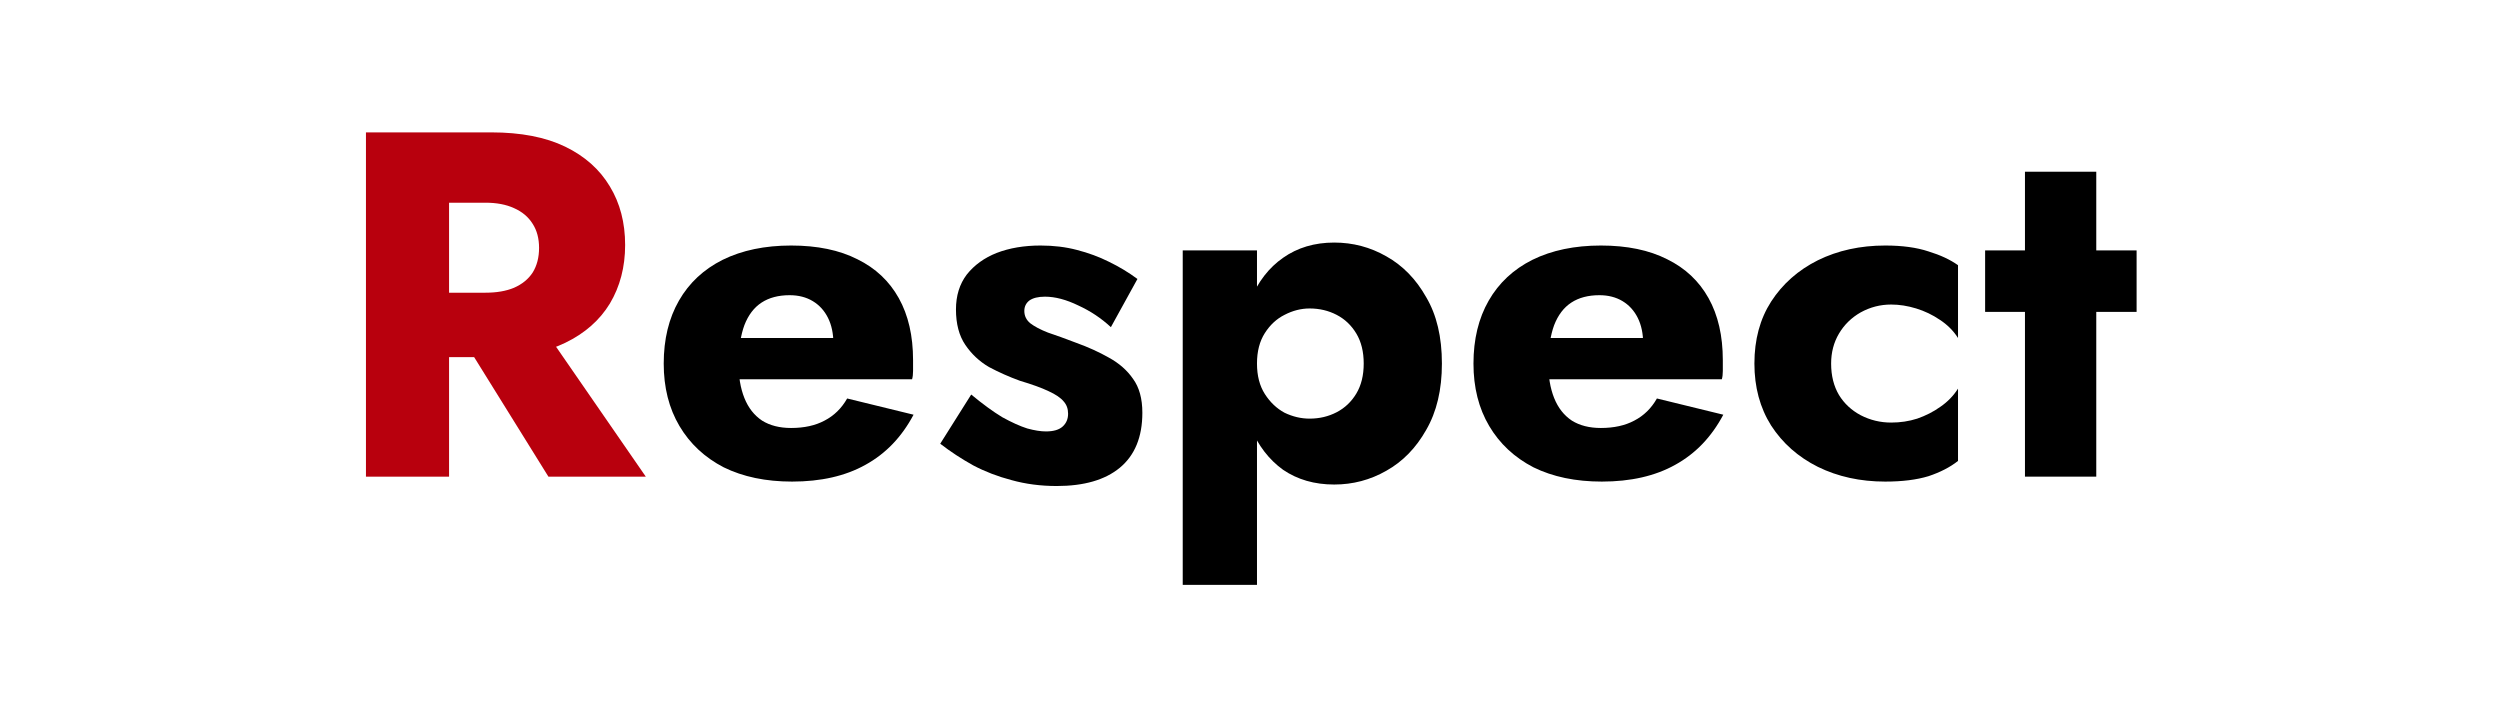
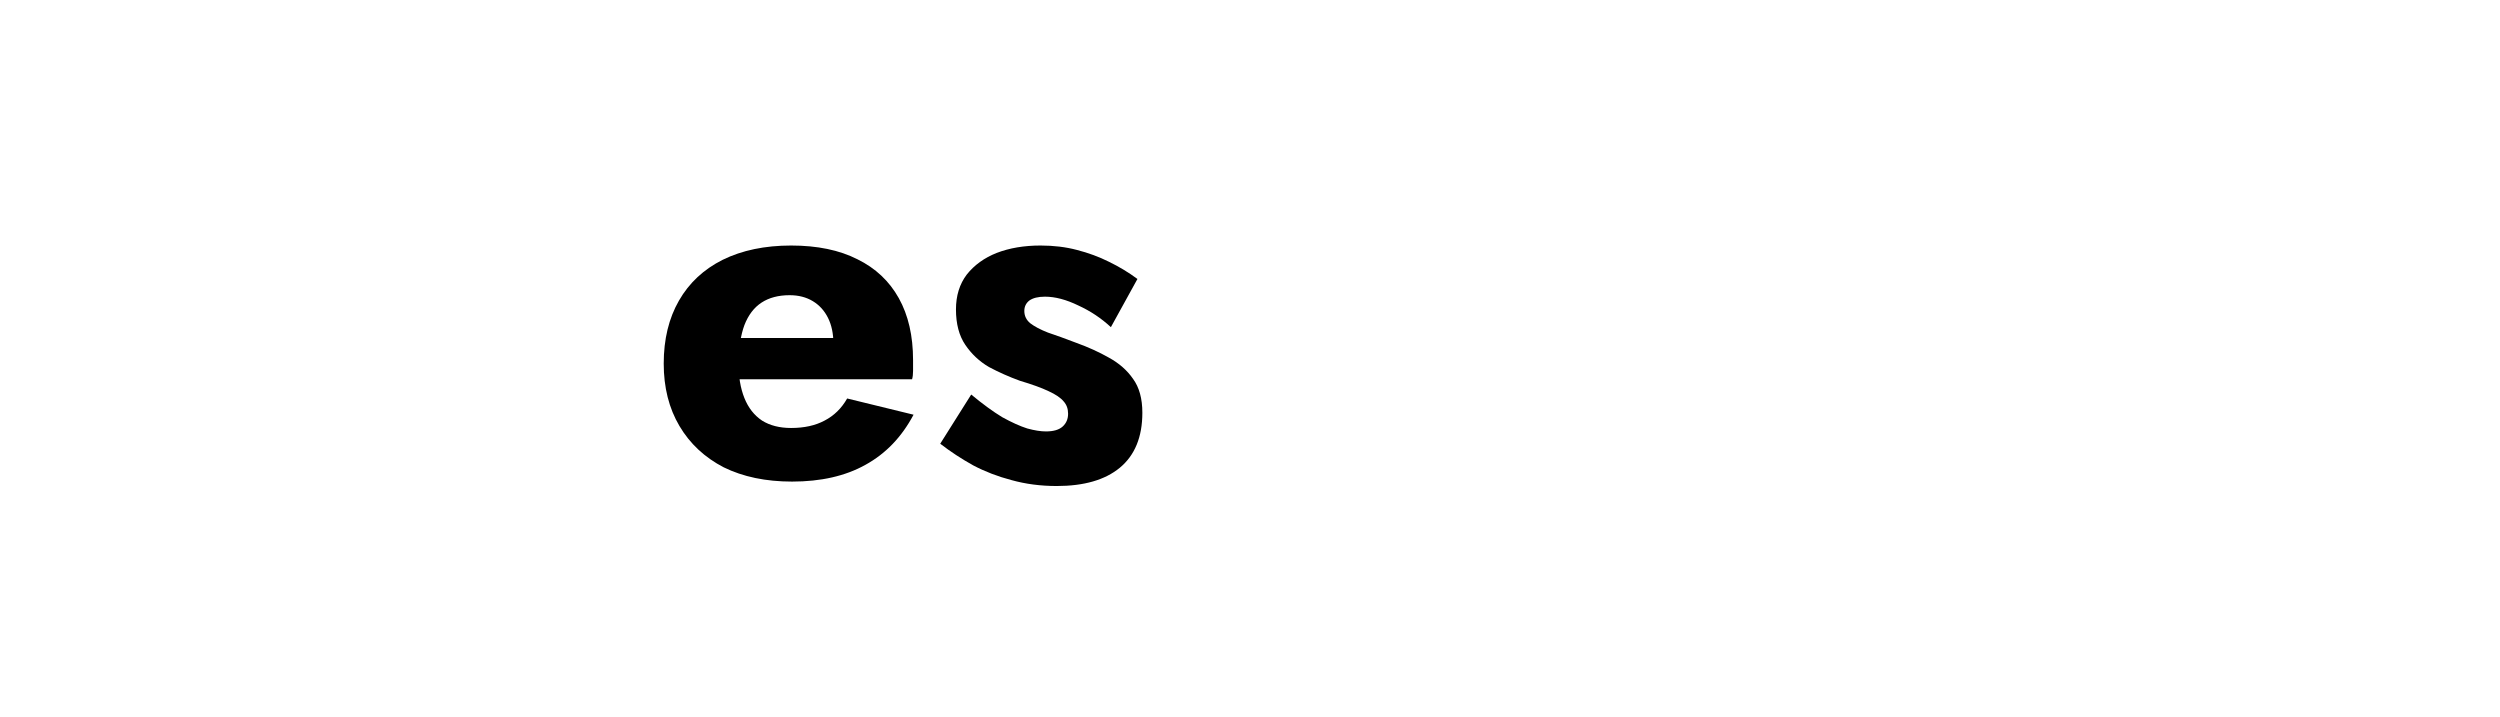
<svg xmlns="http://www.w3.org/2000/svg" width="244" height="70" viewBox="0 0 244 70" fill="none">
-   <path d="M193.748 24.44H208.532V30.44H193.748V24.44ZM197.636 16.76H204.596V46.52H197.636V16.76Z" fill="black" />
-   <path d="M178.718 35.483C178.718 36.667 178.974 37.691 179.486 38.555C179.998 39.387 180.702 40.043 181.598 40.523C182.526 41.003 183.518 41.243 184.574 41.243C185.47 41.243 186.318 41.115 187.118 40.859C187.95 40.571 188.702 40.187 189.374 39.707C190.078 39.227 190.654 38.635 191.102 37.931V44.987C190.334 45.595 189.374 46.091 188.222 46.475C187.07 46.827 185.662 47.003 183.998 47.003C181.566 47.003 179.374 46.523 177.422 45.563C175.502 44.603 173.982 43.259 172.862 41.531C171.774 39.803 171.23 37.787 171.23 35.483C171.23 33.147 171.774 31.131 172.862 29.435C173.982 27.707 175.502 26.363 177.422 25.403C179.374 24.443 181.566 23.963 183.998 23.963C185.662 23.963 187.07 24.155 188.222 24.539C189.374 24.891 190.334 25.339 191.102 25.883V32.987C190.654 32.283 190.062 31.691 189.326 31.211C188.622 30.731 187.854 30.363 187.022 30.107C186.19 29.851 185.374 29.723 184.574 29.723C183.518 29.723 182.526 29.979 181.598 30.491C180.702 31.003 179.998 31.691 179.486 32.555C178.974 33.419 178.718 34.395 178.718 35.483Z" fill="black" />
-   <path d="M156.339 47.003C153.779 47.003 151.555 46.539 149.667 45.611C147.811 44.651 146.371 43.307 145.347 41.579C144.323 39.851 143.811 37.819 143.811 35.483C143.811 33.115 144.307 31.067 145.299 29.339C146.291 27.611 147.715 26.283 149.571 25.355C151.459 24.427 153.683 23.963 156.243 23.963C158.803 23.963 160.963 24.411 162.723 25.307C164.483 26.171 165.827 27.435 166.755 29.099C167.683 30.763 168.147 32.779 168.147 35.147C168.147 35.499 168.147 35.851 168.147 36.203C168.147 36.523 168.115 36.795 168.051 37.019H147.891V32.987H161.523L159.795 35.195C159.955 34.971 160.083 34.699 160.179 34.379C160.307 34.027 160.371 33.739 160.371 33.515C160.371 32.555 160.195 31.723 159.843 31.019C159.491 30.315 158.995 29.771 158.355 29.387C157.715 29.003 156.963 28.811 156.099 28.811C155.011 28.811 154.099 29.051 153.363 29.531C152.627 30.011 152.067 30.747 151.683 31.739C151.331 32.699 151.139 33.915 151.107 35.387C151.107 36.731 151.299 37.883 151.683 38.843C152.067 39.803 152.643 40.539 153.411 41.051C154.179 41.531 155.123 41.771 156.243 41.771C157.523 41.771 158.611 41.531 159.507 41.051C160.435 40.571 161.171 39.851 161.715 38.891L168.195 40.475C167.043 42.651 165.475 44.283 163.491 45.371C161.539 46.459 159.155 47.003 156.339 47.003Z" fill="black" />
-   <path d="M122.682 57.082H115.434V24.442H122.682V57.082ZM140.73 35.482C140.73 38.042 140.218 40.202 139.194 41.962C138.202 43.722 136.906 45.05 135.306 45.946C133.738 46.842 132.042 47.29 130.218 47.29C128.298 47.29 126.634 46.81 125.226 45.85C123.85 44.858 122.794 43.482 122.058 41.722C121.322 39.93 120.954 37.85 120.954 35.482C120.954 33.082 121.322 31.002 122.058 29.242C122.794 27.482 123.85 26.122 125.226 25.162C126.634 24.17 128.298 23.674 130.218 23.674C132.042 23.674 133.738 24.122 135.306 25.018C136.906 25.914 138.202 27.242 139.194 29.002C140.218 30.73 140.73 32.89 140.73 35.482ZM133.098 35.482C133.098 34.33 132.858 33.354 132.378 32.554C131.898 31.754 131.258 31.146 130.458 30.73C129.658 30.314 128.778 30.106 127.818 30.106C126.986 30.106 126.17 30.314 125.37 30.73C124.602 31.114 123.962 31.706 123.45 32.506C122.938 33.306 122.682 34.298 122.682 35.482C122.682 36.666 122.938 37.658 123.45 38.458C123.962 39.258 124.602 39.866 125.37 40.282C126.17 40.666 126.986 40.858 127.818 40.858C128.778 40.858 129.658 40.65 130.458 40.234C131.258 39.818 131.898 39.21 132.378 38.41C132.858 37.61 133.098 36.634 133.098 35.482Z" fill="black" />
  <path d="M94.79 38.507C95.91 39.435 96.918 40.171 97.814 40.715C98.742 41.227 99.558 41.595 100.262 41.819C100.966 42.011 101.574 42.107 102.086 42.107C102.822 42.107 103.366 41.947 103.718 41.627C104.07 41.307 104.246 40.891 104.246 40.379C104.246 39.899 104.102 39.499 103.814 39.179C103.526 38.827 103.03 38.491 102.326 38.171C101.654 37.851 100.726 37.515 99.542 37.163C98.486 36.779 97.478 36.331 96.518 35.819C95.59 35.275 94.822 34.555 94.214 33.659C93.606 32.763 93.302 31.611 93.302 30.203C93.302 28.859 93.654 27.723 94.358 26.795C95.094 25.867 96.07 25.163 97.286 24.683C98.534 24.203 99.958 23.963 101.558 23.963C102.838 23.963 104.022 24.107 105.11 24.395C106.23 24.683 107.27 25.067 108.23 25.547C109.222 26.027 110.15 26.587 111.014 27.227L108.422 31.931C107.494 31.067 106.438 30.363 105.254 29.819C104.07 29.243 102.982 28.955 101.99 28.955C101.318 28.955 100.806 29.083 100.454 29.339C100.134 29.595 99.974 29.931 99.974 30.347C99.974 30.827 100.166 31.227 100.55 31.547C100.966 31.867 101.542 32.171 102.278 32.459C103.046 32.715 103.974 33.051 105.062 33.467C106.214 33.883 107.27 34.363 108.23 34.907C109.222 35.451 110.006 36.139 110.582 36.971C111.19 37.803 111.494 38.907 111.494 40.283C111.494 42.651 110.758 44.443 109.286 45.659C107.846 46.843 105.798 47.435 103.142 47.435C101.574 47.435 100.102 47.243 98.726 46.859C97.382 46.507 96.134 46.027 94.982 45.419C93.83 44.779 92.758 44.075 91.766 43.307L94.79 38.507Z" fill="black" />
  <path d="M77.307 47.003C74.747 47.003 72.523 46.539 70.635 45.611C68.779 44.651 67.339 43.307 66.315 41.579C65.291 39.851 64.779 37.819 64.779 35.483C64.779 33.115 65.275 31.067 66.267 29.339C67.259 27.611 68.683 26.283 70.539 25.355C72.427 24.427 74.651 23.963 77.211 23.963C79.771 23.963 81.931 24.411 83.691 25.307C85.451 26.171 86.795 27.435 87.723 29.099C88.651 30.763 89.115 32.779 89.115 35.147C89.115 35.499 89.115 35.851 89.115 36.203C89.115 36.523 89.083 36.795 89.019 37.019H68.859V32.987H82.491L80.763 35.195C80.923 34.971 81.051 34.699 81.147 34.379C81.275 34.027 81.339 33.739 81.339 33.515C81.339 32.555 81.163 31.723 80.811 31.019C80.459 30.315 79.963 29.771 79.323 29.387C78.683 29.003 77.931 28.811 77.067 28.811C75.979 28.811 75.067 29.051 74.331 29.531C73.595 30.011 73.035 30.747 72.651 31.739C72.299 32.699 72.107 33.915 72.075 35.387C72.075 36.731 72.267 37.883 72.651 38.843C73.035 39.803 73.611 40.539 74.379 41.051C75.147 41.531 76.091 41.771 77.211 41.771C78.491 41.771 79.579 41.531 80.475 41.051C81.403 40.571 82.139 39.851 82.683 38.891L89.163 40.475C88.011 42.651 86.443 44.283 84.459 45.371C82.507 46.459 80.123 47.003 77.307 47.003Z" fill="black" />
-   <path d="M44.069 31.304H52.517L63.029 46.52H53.525L44.069 31.304ZM35.717 12.92H43.829V46.52H35.717V12.92ZM40.805 19.784V12.92H47.957C50.837 12.92 53.237 13.384 55.157 14.312C57.077 15.24 58.533 16.536 59.525 18.2C60.517 19.832 61.013 21.736 61.013 23.912C61.013 26.056 60.517 27.96 59.525 29.624C58.533 31.256 57.077 32.536 55.157 33.464C53.237 34.392 50.837 34.856 47.957 34.856H40.805V28.568H47.381C48.469 28.568 49.397 28.408 50.165 28.088C50.965 27.736 51.573 27.24 51.989 26.6C52.405 25.928 52.613 25.128 52.613 24.2C52.613 23.272 52.405 22.488 51.989 21.848C51.573 21.176 50.965 20.664 50.165 20.312C49.397 19.96 48.469 19.784 47.381 19.784H40.805Z" fill="#B8000D" />
</svg>